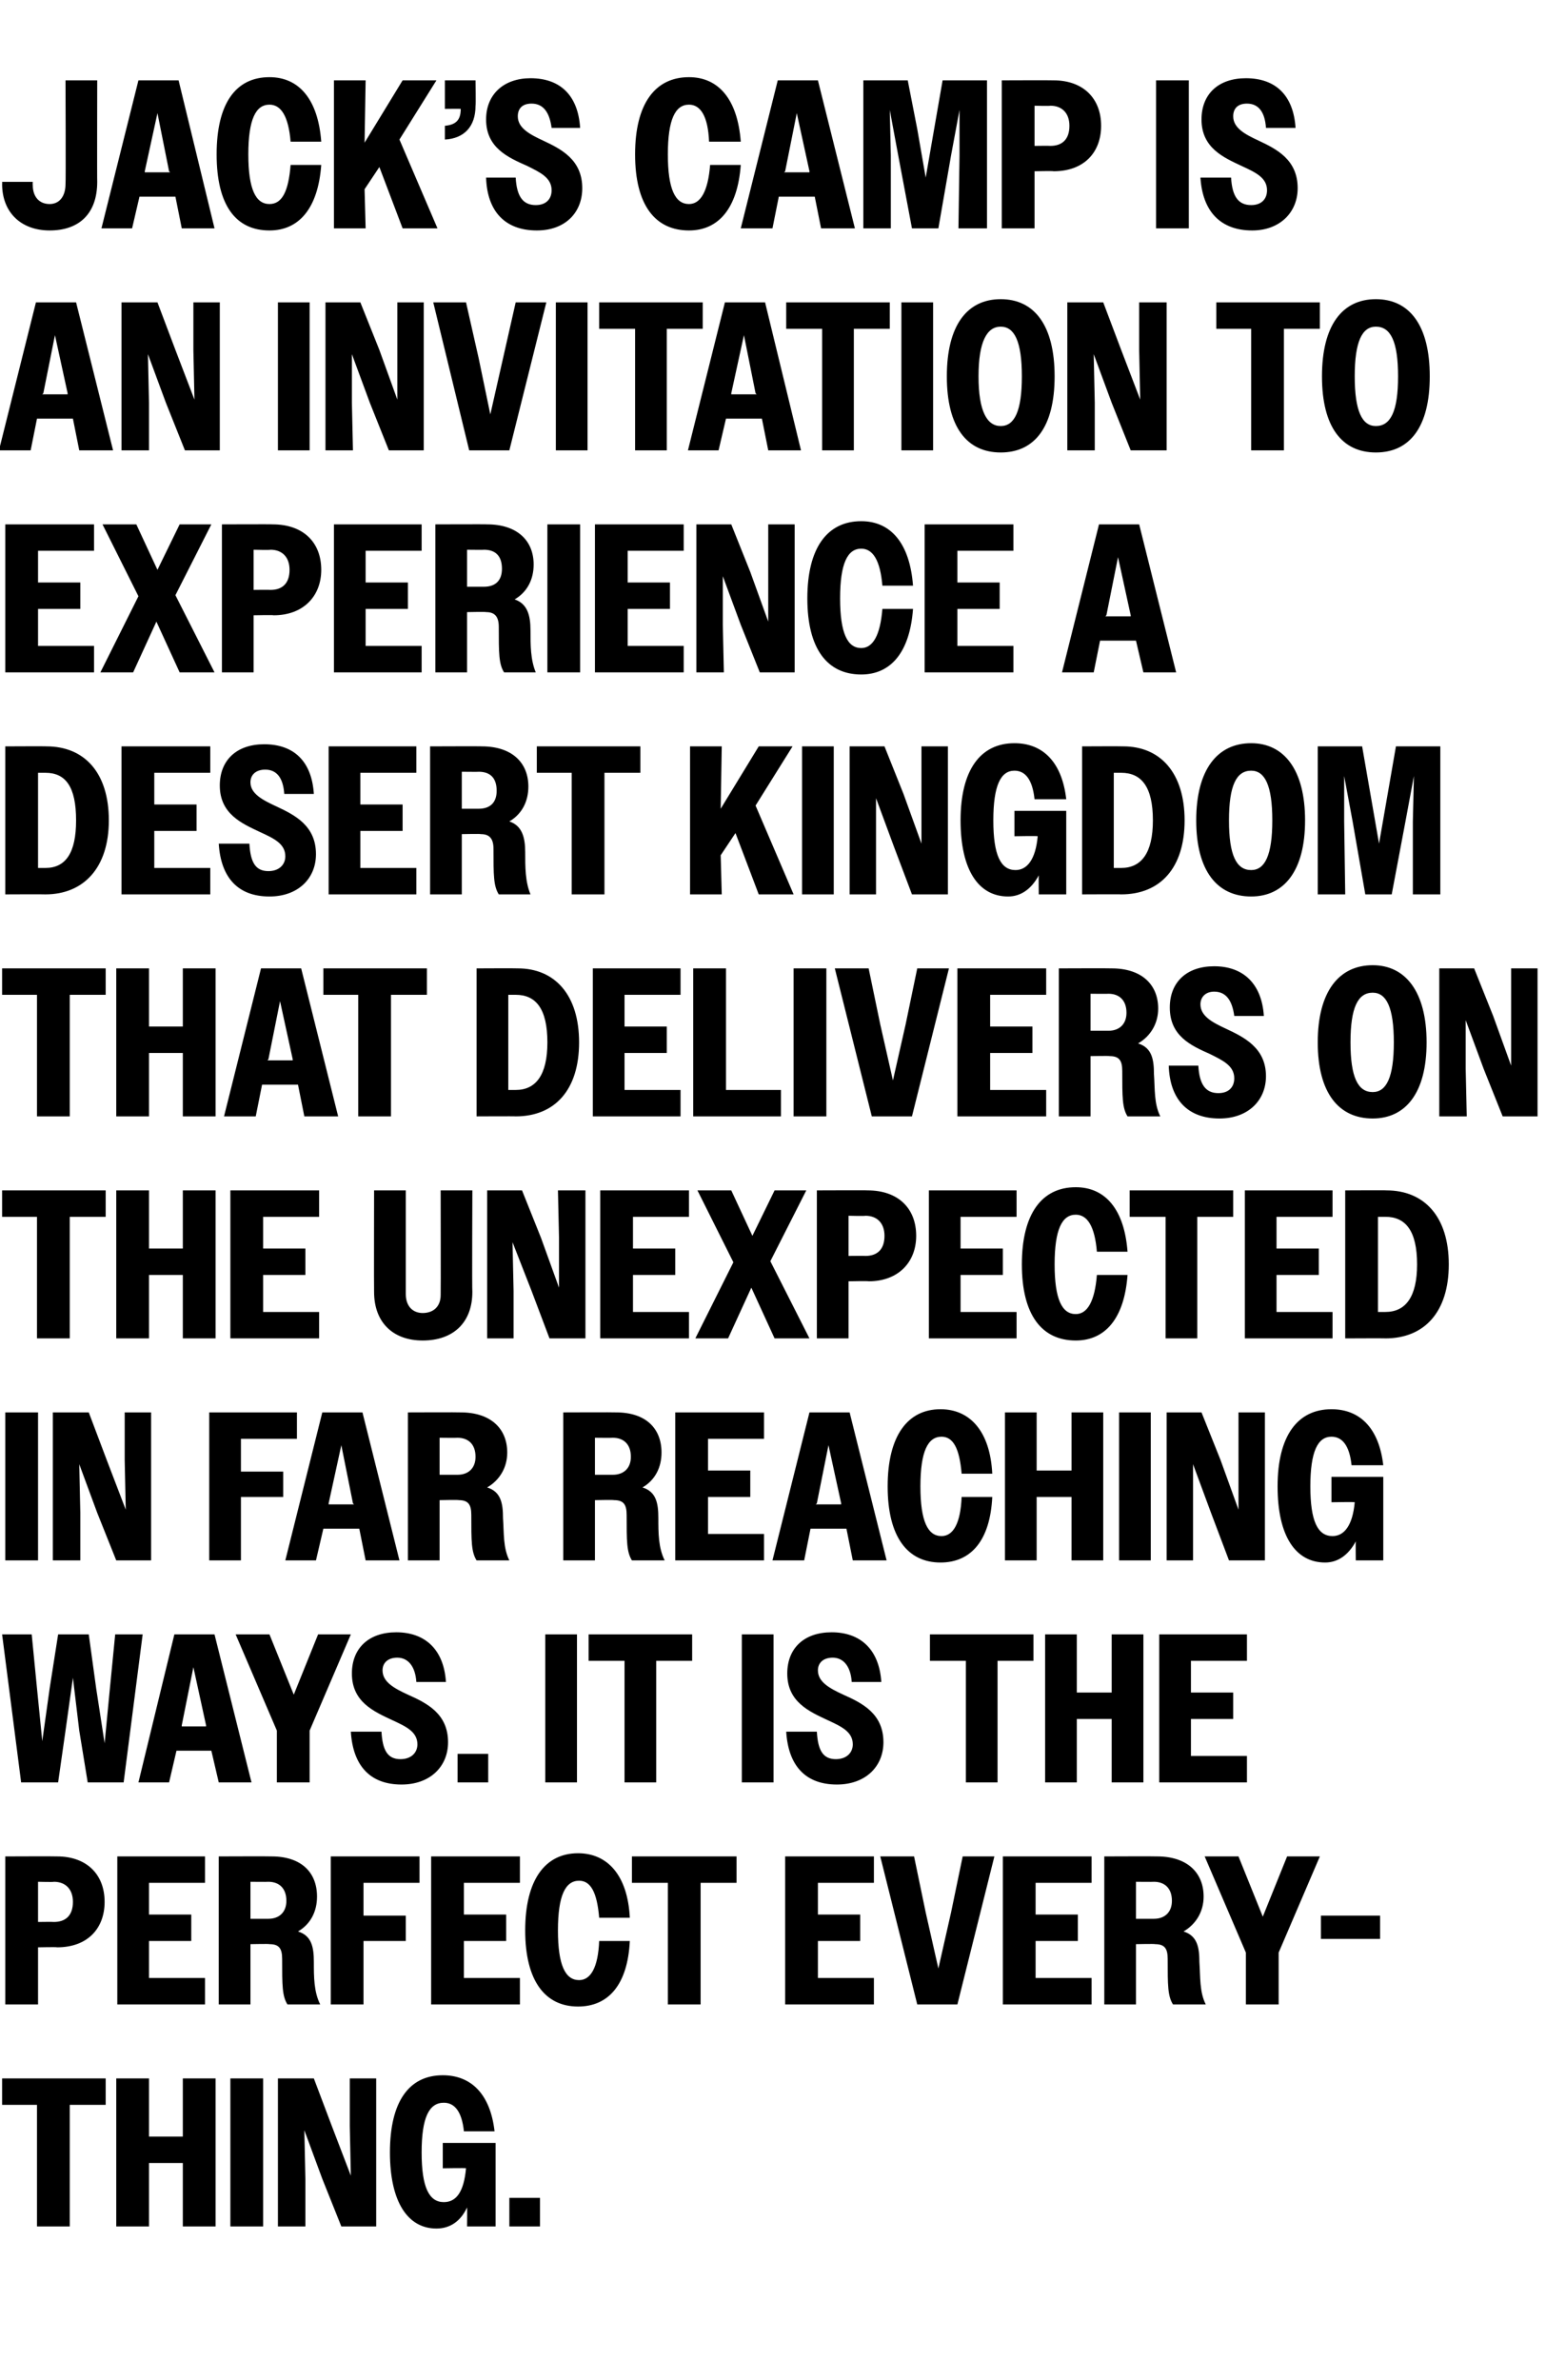
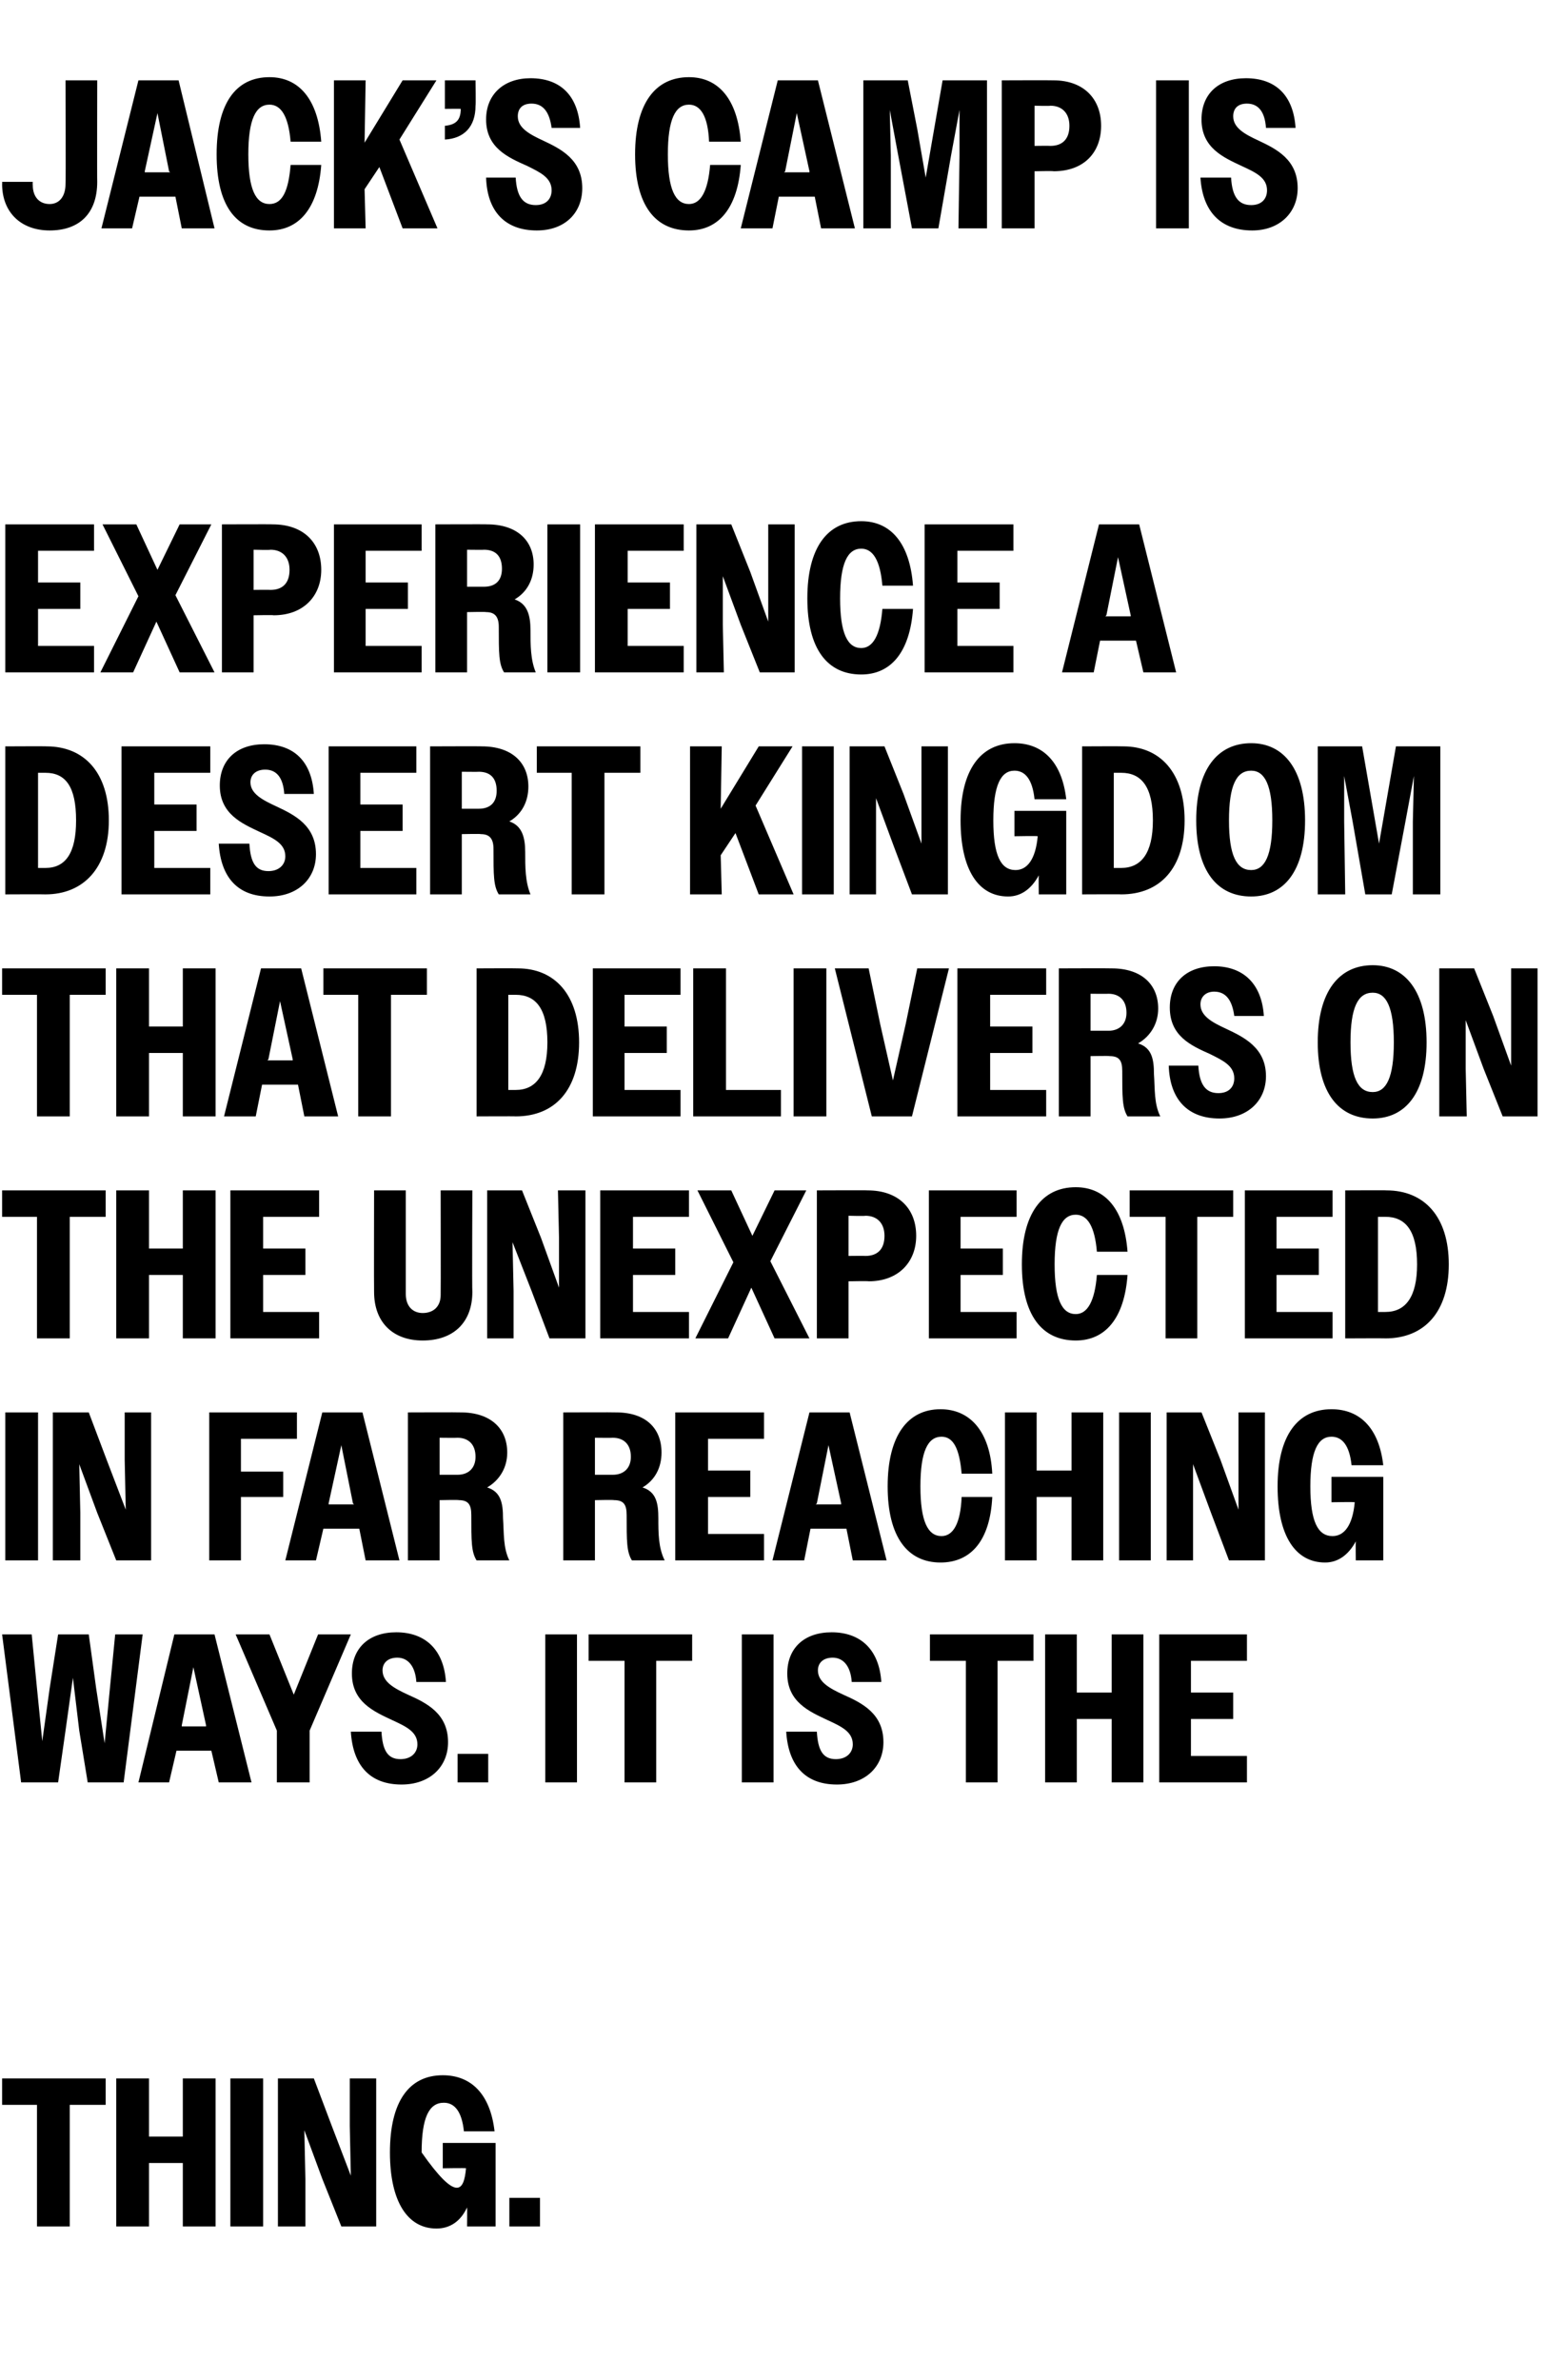
<svg xmlns="http://www.w3.org/2000/svg" version="1.1" width="146.3px" height="225.1px" viewBox="0 -1 146.3 225.1" style="top:-1px">
  <desc>Jack’s Camp is an invitation to experience a desert kingdom that delivers on the unexpected in far reaching ways. It ...</desc>
  <defs />
  <g id="Polygon28756">
-     <path d="M 3.5 198.1 L 0.2 198.1 L 0.2 195.6 L 10 195.6 L 10 198.1 L 6.6 198.1 L 6.6 209.6 L 3.5 209.6 L 3.5 198.1 Z M 11 195.6 L 14.1 195.6 L 14.1 201.1 L 17.3 201.1 L 17.3 195.6 L 20.4 195.6 L 20.4 209.6 L 17.3 209.6 L 17.3 203.6 L 14.1 203.6 L 14.1 209.6 L 11 209.6 L 11 195.6 Z M 21.8 195.6 L 24.9 195.6 L 24.9 209.6 L 21.8 209.6 L 21.8 195.6 Z M 26.3 195.6 L 29.7 195.6 L 31.4 200.1 L 33.2 204.8 L 33.1 200.1 L 33.1 195.6 L 35.6 195.6 L 35.6 209.6 L 32.3 209.6 L 30.5 205.1 L 28.8 200.5 L 28.9 205.1 L 28.9 209.6 L 26.3 209.6 L 26.3 195.6 Z M 44.2 207.8 C 43.6 209.1 42.6 209.8 41.3 209.8 C 38.6 209.8 36.9 207.3 36.9 202.6 C 36.9 197.8 38.7 195.3 41.9 195.3 C 44.6 195.3 46.4 197.1 46.8 200.6 C 46.8 200.6 43.9 200.6 43.9 200.6 C 43.7 198.7 43 197.9 42 197.9 C 40.6 197.9 39.9 199.3 39.9 202.6 C 39.9 205.9 40.6 207.3 42 207.3 C 43.2 207.3 43.9 206.3 44.1 204.1 C 44.14 204.06 41.9 204.1 41.9 204.1 L 41.9 201.7 L 46.9 201.7 L 46.9 209.6 L 44.2 209.6 C 44.2 209.6 44.22 207.82 44.2 207.8 Z M 48.2 206.9 L 51.1 206.9 L 51.1 209.6 L 48.2 209.6 L 48.2 206.9 Z " stroke="none" fill="#000" />
+     <path d="M 3.5 198.1 L 0.2 198.1 L 0.2 195.6 L 10 195.6 L 10 198.1 L 6.6 198.1 L 6.6 209.6 L 3.5 209.6 L 3.5 198.1 Z M 11 195.6 L 14.1 195.6 L 14.1 201.1 L 17.3 201.1 L 17.3 195.6 L 20.4 195.6 L 20.4 209.6 L 17.3 209.6 L 17.3 203.6 L 14.1 203.6 L 14.1 209.6 L 11 209.6 L 11 195.6 Z M 21.8 195.6 L 24.9 195.6 L 24.9 209.6 L 21.8 209.6 L 21.8 195.6 Z M 26.3 195.6 L 29.7 195.6 L 31.4 200.1 L 33.2 204.8 L 33.1 200.1 L 33.1 195.6 L 35.6 195.6 L 35.6 209.6 L 32.3 209.6 L 30.5 205.1 L 28.8 200.5 L 28.9 205.1 L 28.9 209.6 L 26.3 209.6 L 26.3 195.6 Z M 44.2 207.8 C 43.6 209.1 42.6 209.8 41.3 209.8 C 38.6 209.8 36.9 207.3 36.9 202.6 C 36.9 197.8 38.7 195.3 41.9 195.3 C 44.6 195.3 46.4 197.1 46.8 200.6 C 46.8 200.6 43.9 200.6 43.9 200.6 C 43.7 198.7 43 197.9 42 197.9 C 40.6 197.9 39.9 199.3 39.9 202.6 C 43.2 207.3 43.9 206.3 44.1 204.1 C 44.14 204.06 41.9 204.1 41.9 204.1 L 41.9 201.7 L 46.9 201.7 L 46.9 209.6 L 44.2 209.6 C 44.2 209.6 44.22 207.82 44.2 207.8 Z M 48.2 206.9 L 51.1 206.9 L 51.1 209.6 L 48.2 209.6 L 48.2 206.9 Z " stroke="none" fill="#000" />
  </g>
  <g id="Polygon28755">
-     <path d="M 0.5 174.6 C 0.5 174.6 5.36 174.58 5.4 174.6 C 8.2 174.6 9.9 176.3 9.9 178.9 C 9.9 181.4 8.3 183.2 5.4 183.2 C 5.42 183.16 3.6 183.2 3.6 183.2 L 3.6 188.6 L 0.5 188.6 L 0.5 174.6 Z M 3.6 177 L 3.6 180.8 C 3.6 180.8 5.1 180.78 5.1 180.8 C 6.2 180.8 6.9 180.2 6.9 178.9 C 6.9 177.7 6.2 177 5.1 177 C 5.1 177.04 3.6 177 3.6 177 Z M 11.1 174.6 L 19.4 174.6 L 19.4 177.1 L 14.1 177.1 L 14.1 180.1 L 18.1 180.1 L 18.1 182.6 L 14.1 182.6 L 14.1 186.1 L 19.4 186.1 L 19.4 188.6 L 11.1 188.6 L 11.1 174.6 Z M 20.7 174.6 C 20.7 174.6 25.66 174.58 25.7 174.6 C 28.5 174.6 30 176.1 30 178.4 C 30 179.8 29.4 181 28.2 181.7 C 29.5 182.1 29.7 183.2 29.7 184.6 C 29.7 186 29.7 187.4 30.3 188.6 C 30.3 188.6 27.2 188.6 27.2 188.6 C 26.7 187.8 26.7 186.8 26.7 184.3 C 26.7 183.3 26.4 182.9 25.5 182.9 C 25.52 182.86 23.7 182.9 23.7 182.9 L 23.7 188.6 L 20.7 188.6 L 20.7 174.6 Z M 23.7 177 L 23.7 180.5 C 23.7 180.5 25.36 180.5 25.4 180.5 C 26.4 180.5 27.1 179.9 27.1 178.8 C 27.1 177.6 26.4 177 25.4 177 C 25.36 177.02 23.7 177 23.7 177 Z M 31.3 174.6 L 39.7 174.6 L 39.7 177.1 L 34.4 177.1 L 34.4 180.2 L 38.4 180.2 L 38.4 182.6 L 34.4 182.6 L 34.4 188.6 L 31.3 188.6 L 31.3 174.6 Z M 40.8 174.6 L 49.2 174.6 L 49.2 177.1 L 43.9 177.1 L 43.9 180.1 L 47.9 180.1 L 47.9 182.6 L 43.9 182.6 L 43.9 186.1 L 49.2 186.1 L 49.2 188.6 L 40.8 188.6 L 40.8 174.6 Z M 56.7 180.4 C 56.5 178 55.9 176.9 54.8 176.9 C 53.5 176.9 52.8 178.3 52.8 181.6 C 52.8 184.9 53.5 186.3 54.8 186.3 C 55.9 186.3 56.6 185.1 56.7 182.6 C 56.7 182.6 59.6 182.6 59.6 182.6 C 59.4 186.7 57.6 188.8 54.7 188.8 C 51.6 188.8 49.7 186.4 49.7 181.6 C 49.7 176.8 51.6 174.3 54.7 174.3 C 57.5 174.3 59.4 176.4 59.6 180.4 C 59.6 180.4 56.7 180.4 56.7 180.4 Z M 63.2 177.1 L 59.8 177.1 L 59.8 174.6 L 69.7 174.6 L 69.7 177.1 L 66.3 177.1 L 66.3 188.6 L 63.2 188.6 L 63.2 177.1 Z M 74.3 174.6 L 82.7 174.6 L 82.7 177.1 L 77.4 177.1 L 77.4 180.1 L 81.4 180.1 L 81.4 182.6 L 77.4 182.6 L 77.4 186.1 L 82.7 186.1 L 82.7 188.6 L 74.3 188.6 L 74.3 174.6 Z M 90.6 188.6 L 86.8 188.6 L 83.3 174.6 L 86.5 174.6 L 87.6 179.9 L 88.8 185.2 L 90 179.9 L 91.1 174.6 L 94.1 174.6 L 90.6 188.6 Z M 94.9 174.6 L 103.3 174.6 L 103.3 177.1 L 98 177.1 L 98 180.1 L 102 180.1 L 102 182.6 L 98 182.6 L 98 186.1 L 103.3 186.1 L 103.3 188.6 L 94.9 188.6 L 94.9 174.6 Z M 104.5 174.6 C 104.5 174.6 109.48 174.58 109.5 174.6 C 112.3 174.6 113.9 176.1 113.9 178.4 C 113.9 179.8 113.2 181 112 181.7 C 113.3 182.1 113.5 183.2 113.5 184.6 C 113.6 186 113.5 187.4 114.1 188.6 C 114.1 188.6 111 188.6 111 188.6 C 110.5 187.8 110.5 186.8 110.5 184.3 C 110.5 183.3 110.2 182.9 109.3 182.9 C 109.34 182.86 107.5 182.9 107.5 182.9 L 107.5 188.6 L 104.5 188.6 L 104.5 174.6 Z M 107.5 177 L 107.5 180.5 C 107.5 180.5 109.18 180.5 109.2 180.5 C 110.2 180.5 110.9 179.9 110.9 178.8 C 110.9 177.6 110.2 177 109.2 177 C 109.18 177.02 107.5 177 107.5 177 Z M 117.9 183.7 L 114 174.6 L 117.2 174.6 L 119.5 180.3 L 121.8 174.6 L 124.9 174.6 L 121 183.7 L 121 188.6 L 117.9 188.6 L 117.9 183.7 Z M 125 180.2 L 130.6 180.2 L 130.6 182.4 L 125 182.4 L 125 180.2 Z " stroke="none" fill="#000" />
-   </g>
+     </g>
  <g id="Polygon28754">
    <path d="M 0.2 153.6 L 3 153.6 L 3.5 158.7 L 4 163.7 L 4.7 158.7 L 5.5 153.6 L 8.4 153.6 L 9.1 158.7 L 9.9 163.9 L 10.4 158.7 L 10.9 153.6 L 13.5 153.6 L 11.7 167.6 L 8.3 167.6 L 7.5 162.7 L 6.9 157.7 L 6.2 162.7 L 5.5 167.6 L 2 167.6 L 0.2 153.6 Z M 16.5 153.6 L 20.3 153.6 L 23.8 167.6 L 20.7 167.6 L 20 164.6 L 16.7 164.6 L 16 167.6 L 13.1 167.6 L 16.5 153.6 Z M 17.2 162.3 L 19.5 162.3 L 19.5 162.2 L 18.3 156.7 L 17.2 162.2 L 17.2 162.3 Z M 26.2 162.7 L 22.3 153.6 L 25.5 153.6 L 27.8 159.3 L 30.1 153.6 L 33.2 153.6 L 29.3 162.7 L 29.3 167.6 L 26.2 167.6 L 26.2 162.7 Z M 33.2 162.8 C 33.2 162.8 36.1 162.8 36.1 162.8 C 36.2 164.6 36.7 165.4 37.9 165.4 C 38.9 165.4 39.5 164.8 39.5 164 C 39.5 162.8 38.4 162.3 37.1 161.7 C 35.4 160.9 33.3 160 33.3 157.3 C 33.3 154.9 34.9 153.4 37.5 153.4 C 40.2 153.4 42 155 42.2 158.1 C 42.2 158.1 39.4 158.1 39.4 158.1 C 39.3 156.6 38.6 155.8 37.6 155.8 C 36.7 155.8 36.2 156.3 36.2 157 C 36.2 158.1 37.3 158.7 38.6 159.3 C 40.4 160.1 42.4 161.1 42.4 163.8 C 42.4 166.1 40.7 167.8 38 167.8 C 35 167.8 33.4 166 33.2 162.8 Z M 43.3 164.9 L 46.2 164.9 L 46.2 167.6 L 43.3 167.6 L 43.3 164.9 Z M 51.6 153.6 L 54.6 153.6 L 54.6 167.6 L 51.6 167.6 L 51.6 153.6 Z M 59.1 156.1 L 55.7 156.1 L 55.7 153.6 L 65.5 153.6 L 65.5 156.1 L 62.1 156.1 L 62.1 167.6 L 59.1 167.6 L 59.1 156.1 Z M 70.2 153.6 L 73.2 153.6 L 73.2 167.6 L 70.2 167.6 L 70.2 153.6 Z M 74.4 162.8 C 74.4 162.8 77.3 162.8 77.3 162.8 C 77.4 164.6 77.9 165.4 79.1 165.4 C 80.1 165.4 80.7 164.8 80.7 164 C 80.7 162.8 79.6 162.3 78.3 161.7 C 76.6 160.9 74.5 160 74.5 157.3 C 74.5 154.9 76.1 153.4 78.7 153.4 C 81.4 153.4 83.2 155 83.4 158.1 C 83.4 158.1 80.6 158.1 80.6 158.1 C 80.5 156.6 79.8 155.8 78.8 155.8 C 77.9 155.8 77.4 156.3 77.4 157 C 77.4 158.1 78.5 158.7 79.8 159.3 C 81.6 160.1 83.6 161.1 83.6 163.8 C 83.6 166.1 81.9 167.8 79.2 167.8 C 76.2 167.8 74.6 166 74.4 162.8 Z M 91.4 156.1 L 88 156.1 L 88 153.6 L 97.8 153.6 L 97.8 156.1 L 94.4 156.1 L 94.4 167.6 L 91.4 167.6 L 91.4 156.1 Z M 98.9 153.6 L 101.9 153.6 L 101.9 159.1 L 105.2 159.1 L 105.2 153.6 L 108.2 153.6 L 108.2 167.6 L 105.2 167.6 L 105.2 161.6 L 101.9 161.6 L 101.9 167.6 L 98.9 167.6 L 98.9 153.6 Z M 109.7 153.6 L 118 153.6 L 118 156.1 L 112.7 156.1 L 112.7 159.1 L 116.7 159.1 L 116.7 161.6 L 112.7 161.6 L 112.7 165.1 L 118 165.1 L 118 167.6 L 109.7 167.6 L 109.7 153.6 Z " stroke="none" fill="#000" />
  </g>
  <g id="Polygon28753">
    <path d="M 0.5 132.6 L 3.6 132.6 L 3.6 146.6 L 0.5 146.6 L 0.5 132.6 Z M 5 132.6 L 8.4 132.6 L 10.1 137.1 L 11.9 141.8 L 11.8 137.1 L 11.8 132.6 L 14.3 132.6 L 14.3 146.6 L 11 146.6 L 9.2 142.1 L 7.5 137.5 L 7.6 142.1 L 7.6 146.6 L 5 146.6 L 5 132.6 Z M 19.8 132.6 L 28.1 132.6 L 28.1 135.1 L 22.8 135.1 L 22.8 138.2 L 26.8 138.2 L 26.8 140.6 L 22.8 140.6 L 22.8 146.6 L 19.8 146.6 L 19.8 132.6 Z M 30.5 132.6 L 34.3 132.6 L 37.8 146.6 L 34.6 146.6 L 34 143.6 L 30.6 143.6 L 29.9 146.6 L 27 146.6 L 30.5 132.6 Z M 31.1 141.3 L 33.5 141.3 L 33.4 141.2 L 32.3 135.7 L 31.1 141.2 L 31.1 141.3 Z M 38.6 132.6 C 38.6 132.6 43.58 132.58 43.6 132.6 C 46.4 132.6 48 134.1 48 136.4 C 48 137.8 47.3 139 46.1 139.7 C 47.4 140.1 47.6 141.2 47.6 142.6 C 47.7 144 47.6 145.4 48.2 146.6 C 48.2 146.6 45.1 146.6 45.1 146.6 C 44.6 145.8 44.6 144.8 44.6 142.3 C 44.6 141.3 44.3 140.9 43.4 140.9 C 43.44 140.86 41.6 140.9 41.6 140.9 L 41.6 146.6 L 38.6 146.6 L 38.6 132.6 Z M 41.6 135 L 41.6 138.5 C 41.6 138.5 43.28 138.5 43.3 138.5 C 44.3 138.5 45 137.9 45 136.8 C 45 135.6 44.3 135 43.3 135 C 43.28 135.02 41.6 135 41.6 135 Z M 53.3 132.6 C 53.3 132.6 58.26 132.58 58.3 132.6 C 61.1 132.6 62.6 134.1 62.6 136.4 C 62.6 137.8 62 139 60.8 139.7 C 62.1 140.1 62.3 141.2 62.3 142.6 C 62.3 144 62.3 145.4 62.9 146.6 C 62.9 146.6 59.8 146.6 59.8 146.6 C 59.3 145.8 59.3 144.8 59.3 142.3 C 59.3 141.3 59 140.9 58.1 140.9 C 58.12 140.86 56.3 140.9 56.3 140.9 L 56.3 146.6 L 53.3 146.6 L 53.3 132.6 Z M 56.3 135 L 56.3 138.5 C 56.3 138.5 57.96 138.5 58 138.5 C 59 138.5 59.7 137.9 59.7 136.8 C 59.7 135.6 59 135 58 135 C 57.96 135.02 56.3 135 56.3 135 Z M 63.9 132.6 L 72.3 132.6 L 72.3 135.1 L 67 135.1 L 67 138.1 L 71 138.1 L 71 140.6 L 67 140.6 L 67 144.1 L 72.3 144.1 L 72.3 146.6 L 63.9 146.6 L 63.9 132.6 Z M 76.6 132.6 L 80.4 132.6 L 83.9 146.6 L 80.7 146.6 L 80.1 143.6 L 76.7 143.6 L 76.1 146.6 L 73.1 146.6 L 76.6 132.6 Z M 77.2 141.3 L 79.6 141.3 L 79.6 141.2 L 78.4 135.7 L 77.3 141.2 L 77.2 141.3 Z M 91 138.4 C 90.8 136 90.2 134.9 89.1 134.9 C 87.8 134.9 87.1 136.3 87.1 139.6 C 87.1 142.9 87.8 144.3 89.1 144.3 C 90.2 144.3 90.9 143.1 91 140.6 C 91 140.6 93.9 140.6 93.9 140.6 C 93.7 144.7 91.9 146.8 89 146.8 C 85.9 146.8 84 144.4 84 139.6 C 84 134.8 85.9 132.3 89 132.3 C 91.8 132.3 93.7 134.4 93.9 138.4 C 93.9 138.4 91 138.4 91 138.4 Z M 95.1 132.6 L 98.1 132.6 L 98.1 138.1 L 101.4 138.1 L 101.4 132.6 L 104.4 132.6 L 104.4 146.6 L 101.4 146.6 L 101.4 140.6 L 98.1 140.6 L 98.1 146.6 L 95.1 146.6 L 95.1 132.6 Z M 105.9 132.6 L 108.9 132.6 L 108.9 146.6 L 105.9 146.6 L 105.9 132.6 Z M 110.4 132.6 L 113.7 132.6 L 115.5 137.1 L 117.2 141.8 L 117.2 137.1 L 117.2 132.6 L 119.7 132.6 L 119.7 146.6 L 116.3 146.6 L 114.6 142.1 L 112.9 137.5 L 112.9 142.1 L 112.9 146.6 L 110.4 146.6 L 110.4 132.6 Z M 128.3 144.8 C 127.6 146.1 126.6 146.8 125.4 146.8 C 122.6 146.8 120.9 144.3 120.9 139.6 C 120.9 134.8 122.8 132.3 126 132.3 C 128.7 132.3 130.5 134.1 130.9 137.6 C 130.9 137.6 127.9 137.6 127.9 137.6 C 127.7 135.7 127 134.9 126 134.9 C 124.7 134.9 124 136.3 124 139.6 C 124 142.9 124.7 144.3 126.1 144.3 C 127.2 144.3 128 143.3 128.2 141.1 C 128.2 141.06 126 141.1 126 141.1 L 126 138.7 L 130.9 138.7 L 130.9 146.6 L 128.3 146.6 C 128.3 146.6 128.28 144.82 128.3 144.8 Z " stroke="none" fill="#000" />
  </g>
  <g id="Polygon28752">
    <path d="M 3.5 114.1 L 0.2 114.1 L 0.2 111.6 L 10 111.6 L 10 114.1 L 6.6 114.1 L 6.6 125.6 L 3.5 125.6 L 3.5 114.1 Z M 11 111.6 L 14.1 111.6 L 14.1 117.1 L 17.3 117.1 L 17.3 111.6 L 20.4 111.6 L 20.4 125.6 L 17.3 125.6 L 17.3 119.6 L 14.1 119.6 L 14.1 125.6 L 11 125.6 L 11 111.6 Z M 21.8 111.6 L 30.2 111.6 L 30.2 114.1 L 24.9 114.1 L 24.9 117.1 L 28.9 117.1 L 28.9 119.6 L 24.9 119.6 L 24.9 123.1 L 30.2 123.1 L 30.2 125.6 L 21.8 125.6 L 21.8 111.6 Z M 35.4 121.2 C 35.38 121.16 35.4 111.6 35.4 111.6 L 38.4 111.6 C 38.4 111.6 38.4 121.44 38.4 121.4 C 38.4 122.6 39.1 123.2 40 123.2 C 41 123.2 41.7 122.6 41.7 121.5 C 41.72 121.48 41.7 111.6 41.7 111.6 L 44.7 111.6 C 44.7 111.6 44.66 121.2 44.7 121.2 C 44.7 124.1 42.9 125.8 40 125.8 C 37.2 125.8 35.4 124.1 35.4 121.2 Z M 46.1 111.6 L 49.4 111.6 L 51.2 116.1 L 52.9 120.8 L 52.9 116.1 L 52.8 111.6 L 55.4 111.6 L 55.4 125.6 L 52 125.6 L 50.3 121.1 L 48.5 116.5 L 48.6 121.1 L 48.6 125.6 L 46.1 125.6 L 46.1 111.6 Z M 56.8 111.6 L 65.2 111.6 L 65.2 114.1 L 59.9 114.1 L 59.9 117.1 L 63.9 117.1 L 63.9 119.6 L 59.9 119.6 L 59.9 123.1 L 65.2 123.1 L 65.2 125.6 L 56.8 125.6 L 56.8 111.6 Z M 69.4 118.4 L 66 111.6 L 69.2 111.6 L 71.2 115.9 L 73.3 111.6 L 76.3 111.6 L 72.9 118.3 L 76.6 125.6 L 73.3 125.6 L 71.1 120.8 L 68.9 125.6 L 65.8 125.6 L 69.4 118.4 Z M 77.3 111.6 C 77.3 111.6 82.14 111.58 82.1 111.6 C 85 111.6 86.7 113.3 86.7 115.9 C 86.7 118.4 85 120.2 82.2 120.2 C 82.2 120.16 80.3 120.2 80.3 120.2 L 80.3 125.6 L 77.3 125.6 L 77.3 111.6 Z M 80.3 114 L 80.3 117.8 C 80.3 117.8 81.88 117.78 81.9 117.8 C 83 117.8 83.7 117.2 83.7 115.9 C 83.7 114.7 83 114 81.9 114 C 81.88 114.04 80.3 114 80.3 114 Z M 87.9 111.6 L 96.2 111.6 L 96.2 114.1 L 90.9 114.1 L 90.9 117.1 L 94.9 117.1 L 94.9 119.6 L 90.9 119.6 L 90.9 123.1 L 96.2 123.1 L 96.2 125.6 L 87.9 125.6 L 87.9 111.6 Z M 103.8 117.4 C 103.6 115 102.9 113.9 101.8 113.9 C 100.5 113.9 99.8 115.3 99.8 118.6 C 99.8 121.9 100.5 123.3 101.8 123.3 C 102.9 123.3 103.6 122.1 103.8 119.6 C 103.8 119.6 106.7 119.6 106.7 119.6 C 106.4 123.7 104.6 125.8 101.8 125.8 C 98.6 125.8 96.7 123.4 96.7 118.6 C 96.7 113.8 98.6 111.3 101.8 111.3 C 104.6 111.3 106.4 113.4 106.7 117.4 C 106.7 117.4 103.8 117.4 103.8 117.4 Z M 110.3 114.1 L 106.9 114.1 L 106.9 111.6 L 116.7 111.6 L 116.7 114.1 L 113.3 114.1 L 113.3 125.6 L 110.3 125.6 L 110.3 114.1 Z M 117.8 111.6 L 126.1 111.6 L 126.1 114.1 L 120.8 114.1 L 120.8 117.1 L 124.8 117.1 L 124.8 119.6 L 120.8 119.6 L 120.8 123.1 L 126.1 123.1 L 126.1 125.6 L 117.8 125.6 L 117.8 111.6 Z M 127.3 111.6 C 127.3 111.6 131.24 111.58 131.2 111.6 C 134.8 111.6 137.1 114.1 137.1 118.6 C 137.1 123.1 134.8 125.6 131.1 125.6 C 131.12 125.58 127.3 125.6 127.3 125.6 L 127.3 111.6 Z M 130.4 114.1 L 130.4 123.1 C 130.4 123.1 131.1 123.1 131.1 123.1 C 133 123.1 134.1 121.7 134.1 118.6 C 134.1 115.4 133 114.1 131.1 114.1 C 131.1 114.1 130.4 114.1 130.4 114.1 Z " stroke="none" fill="#000" />
  </g>
  <g id="Polygon28751">
    <path d="M 3.5 93.1 L 0.2 93.1 L 0.2 90.6 L 10 90.6 L 10 93.1 L 6.6 93.1 L 6.6 104.6 L 3.5 104.6 L 3.5 93.1 Z M 11 90.6 L 14.1 90.6 L 14.1 96.1 L 17.3 96.1 L 17.3 90.6 L 20.4 90.6 L 20.4 104.6 L 17.3 104.6 L 17.3 98.6 L 14.1 98.6 L 14.1 104.6 L 11 104.6 L 11 90.6 Z M 24.7 90.6 L 28.5 90.6 L 32 104.6 L 28.8 104.6 L 28.2 101.6 L 24.8 101.6 L 24.2 104.6 L 21.2 104.6 L 24.7 90.6 Z M 25.3 99.3 L 27.7 99.3 L 27.7 99.2 L 26.5 93.7 L 25.4 99.2 L 25.3 99.3 Z M 33.9 93.1 L 30.6 93.1 L 30.6 90.6 L 40.4 90.6 L 40.4 93.1 L 37 93.1 L 37 104.6 L 33.9 104.6 L 33.9 93.1 Z M 45.1 90.6 C 45.1 90.6 48.96 90.58 49 90.6 C 52.5 90.6 54.8 93.1 54.8 97.6 C 54.8 102.1 52.5 104.6 48.8 104.6 C 48.84 104.58 45.1 104.6 45.1 104.6 L 45.1 90.6 Z M 48.1 93.1 L 48.1 102.1 C 48.1 102.1 48.82 102.1 48.8 102.1 C 50.7 102.1 51.8 100.7 51.8 97.6 C 51.8 94.4 50.7 93.1 48.8 93.1 C 48.82 93.1 48.1 93.1 48.1 93.1 Z M 56.1 90.6 L 64.4 90.6 L 64.4 93.1 L 59.1 93.1 L 59.1 96.1 L 63.1 96.1 L 63.1 98.6 L 59.1 98.6 L 59.1 102.1 L 64.4 102.1 L 64.4 104.6 L 56.1 104.6 L 56.1 90.6 Z M 65.6 90.6 L 68.7 90.6 L 68.7 102.1 L 73.9 102.1 L 73.9 104.6 L 65.6 104.6 L 65.6 90.6 Z M 75.1 90.6 L 78.2 90.6 L 78.2 104.6 L 75.1 104.6 L 75.1 90.6 Z M 86.3 104.6 L 82.5 104.6 L 79 90.6 L 82.2 90.6 L 83.3 95.9 L 84.5 101.2 L 85.7 95.9 L 86.8 90.6 L 89.8 90.6 L 86.3 104.6 Z M 90.6 90.6 L 99 90.6 L 99 93.1 L 93.7 93.1 L 93.7 96.1 L 97.7 96.1 L 97.7 98.6 L 93.7 98.6 L 93.7 102.1 L 99 102.1 L 99 104.6 L 90.6 104.6 L 90.6 90.6 Z M 100.2 90.6 C 100.2 90.6 105.18 90.58 105.2 90.6 C 108 90.6 109.6 92.1 109.6 94.4 C 109.6 95.8 108.9 97 107.7 97.7 C 109 98.1 109.2 99.2 109.2 100.6 C 109.3 102 109.2 103.4 109.8 104.6 C 109.8 104.6 106.7 104.6 106.7 104.6 C 106.2 103.8 106.2 102.8 106.2 100.3 C 106.2 99.3 105.9 98.9 105 98.9 C 105.04 98.86 103.2 98.9 103.2 98.9 L 103.2 104.6 L 100.2 104.6 L 100.2 90.6 Z M 103.2 93 L 103.2 96.5 C 103.2 96.5 104.88 96.5 104.9 96.5 C 105.9 96.5 106.6 95.9 106.6 94.8 C 106.6 93.6 105.9 93 104.9 93 C 104.88 93.02 103.2 93 103.2 93 Z M 110.6 99.8 C 110.6 99.8 113.4 99.8 113.4 99.8 C 113.5 101.6 114.1 102.4 115.3 102.4 C 116.3 102.4 116.8 101.8 116.8 101 C 116.8 99.8 115.7 99.3 114.5 98.7 C 112.7 97.9 110.7 97 110.7 94.3 C 110.7 91.9 112.3 90.4 114.9 90.4 C 117.6 90.4 119.4 92 119.6 95.1 C 119.6 95.1 116.8 95.1 116.8 95.1 C 116.6 93.6 116 92.8 114.9 92.8 C 114.1 92.8 113.6 93.3 113.6 94 C 113.6 95.1 114.7 95.7 116 96.3 C 117.7 97.1 119.8 98.1 119.8 100.8 C 119.8 103.1 118.1 104.8 115.4 104.8 C 112.4 104.8 110.7 103 110.6 99.8 Z M 124.7 97.6 C 124.7 92.8 126.7 90.3 129.9 90.3 C 133 90.3 135 92.8 135 97.6 C 135 102.4 133 104.8 129.9 104.8 C 126.7 104.8 124.7 102.4 124.7 97.6 Z M 131.9 97.6 C 131.9 94.3 131.2 92.9 129.9 92.9 C 128.5 92.9 127.8 94.3 127.8 97.6 C 127.8 100.9 128.5 102.3 129.9 102.3 C 131.2 102.3 131.9 100.9 131.9 97.6 Z M 136.2 90.6 L 139.5 90.6 L 141.3 95.1 L 143 99.8 L 143 95.1 L 143 90.6 L 145.5 90.6 L 145.5 104.6 L 142.2 104.6 L 140.4 100.1 L 138.7 95.5 L 138.7 100.1 L 138.8 104.6 L 136.2 104.6 L 136.2 90.6 Z " stroke="none" fill="#000" />
  </g>
  <g id="Polygon28750">
    <path d="M 0.5 69.6 C 0.5 69.6 4.42 69.58 4.4 69.6 C 8 69.6 10.3 72.1 10.3 76.6 C 10.3 81.1 7.9 83.6 4.3 83.6 C 4.3 83.58 0.5 83.6 0.5 83.6 L 0.5 69.6 Z M 3.6 72.1 L 3.6 81.1 C 3.6 81.1 4.28 81.1 4.3 81.1 C 6.2 81.1 7.2 79.7 7.2 76.6 C 7.2 73.4 6.2 72.1 4.3 72.1 C 4.28 72.1 3.6 72.1 3.6 72.1 Z M 11.5 69.6 L 19.9 69.6 L 19.9 72.1 L 14.6 72.1 L 14.6 75.1 L 18.6 75.1 L 18.6 77.6 L 14.6 77.6 L 14.6 81.1 L 19.9 81.1 L 19.9 83.6 L 11.5 83.6 L 11.5 69.6 Z M 20.7 78.8 C 20.7 78.8 23.6 78.8 23.6 78.8 C 23.7 80.6 24.2 81.4 25.4 81.4 C 26.4 81.4 27 80.8 27 80 C 27 78.8 25.9 78.3 24.6 77.7 C 22.9 76.9 20.8 76 20.8 73.3 C 20.8 70.9 22.4 69.4 25 69.4 C 27.8 69.4 29.5 71 29.7 74.1 C 29.7 74.1 26.9 74.1 26.9 74.1 C 26.8 72.6 26.2 71.8 25.1 71.8 C 24.2 71.8 23.7 72.3 23.7 73 C 23.7 74.1 24.9 74.7 26.2 75.3 C 27.9 76.1 29.9 77.1 29.9 79.8 C 29.9 82.1 28.2 83.8 25.5 83.8 C 22.5 83.8 20.9 82 20.7 78.8 Z M 31.1 69.6 L 39.4 69.6 L 39.4 72.1 L 34.1 72.1 L 34.1 75.1 L 38.1 75.1 L 38.1 77.6 L 34.1 77.6 L 34.1 81.1 L 39.4 81.1 L 39.4 83.6 L 31.1 83.6 L 31.1 69.6 Z M 40.7 69.6 C 40.7 69.6 45.64 69.58 45.6 69.6 C 48.4 69.6 50 71.1 50 73.4 C 50 74.8 49.4 76 48.2 76.7 C 49.4 77.1 49.7 78.2 49.7 79.6 C 49.7 81 49.7 82.4 50.2 83.6 C 50.2 83.6 47.2 83.6 47.2 83.6 C 46.7 82.8 46.7 81.8 46.7 79.3 C 46.7 78.3 46.3 77.9 45.5 77.9 C 45.5 77.86 43.7 77.9 43.7 77.9 L 43.7 83.6 L 40.7 83.6 L 40.7 69.6 Z M 43.7 72 L 43.7 75.5 C 43.7 75.5 45.34 75.5 45.3 75.5 C 46.4 75.5 47 74.9 47 73.8 C 47 72.6 46.4 72 45.3 72 C 45.34 72.02 43.7 72 43.7 72 Z M 54.1 72.1 L 50.8 72.1 L 50.8 69.6 L 60.6 69.6 L 60.6 72.1 L 57.2 72.1 L 57.2 83.6 L 54.1 83.6 L 54.1 72.1 Z M 65.3 69.6 L 68.3 69.6 L 68.2 75.5 L 71.8 69.6 L 75 69.6 L 71.5 75.2 L 75.1 83.6 L 71.8 83.6 L 69.6 77.8 L 68.2 79.9 L 68.3 83.6 L 65.3 83.6 L 65.3 69.6 Z M 75.9 69.6 L 78.9 69.6 L 78.9 83.6 L 75.9 83.6 L 75.9 69.6 Z M 80.4 69.6 L 83.7 69.6 L 85.5 74.1 L 87.2 78.8 L 87.2 74.1 L 87.2 69.6 L 89.7 69.6 L 89.7 83.6 L 86.3 83.6 L 84.6 79.1 L 82.9 74.5 L 82.9 79.1 L 82.9 83.6 L 80.4 83.6 L 80.4 69.6 Z M 98.3 81.8 C 97.6 83.1 96.6 83.8 95.4 83.8 C 92.6 83.8 90.9 81.3 90.9 76.6 C 90.9 71.8 92.8 69.3 96 69.3 C 98.7 69.3 100.5 71.1 100.9 74.6 C 100.9 74.6 97.9 74.6 97.9 74.6 C 97.7 72.7 97 71.9 96 71.9 C 94.7 71.9 94 73.3 94 76.6 C 94 79.9 94.7 81.3 96.1 81.3 C 97.2 81.3 98 80.3 98.2 78.1 C 98.2 78.06 96 78.1 96 78.1 L 96 75.7 L 100.9 75.7 L 100.9 83.6 L 98.3 83.6 C 98.3 83.6 98.28 81.82 98.3 81.8 Z M 102.4 69.6 C 102.4 69.6 106.26 69.58 106.3 69.6 C 109.8 69.6 112.1 72.1 112.1 76.6 C 112.1 81.1 109.8 83.6 106.1 83.6 C 106.14 83.58 102.4 83.6 102.4 83.6 L 102.4 69.6 Z M 105.4 72.1 L 105.4 81.1 C 105.4 81.1 106.12 81.1 106.1 81.1 C 108 81.1 109.1 79.7 109.1 76.6 C 109.1 73.4 108 72.1 106.1 72.1 C 106.12 72.1 105.4 72.1 105.4 72.1 Z M 113.2 76.6 C 113.2 71.8 115.2 69.3 118.4 69.3 C 121.5 69.3 123.5 71.8 123.5 76.6 C 123.5 81.4 121.5 83.8 118.4 83.8 C 115.2 83.8 113.2 81.4 113.2 76.6 Z M 120.4 76.6 C 120.4 73.3 119.7 71.9 118.4 71.9 C 117 71.9 116.3 73.3 116.3 76.6 C 116.3 79.9 117 81.3 118.4 81.3 C 119.7 81.3 120.4 79.9 120.4 76.6 Z M 124.7 69.6 L 128.9 69.6 L 129.7 74.2 L 130.5 78.8 L 132.1 69.6 L 136.3 69.6 L 136.3 83.6 L 133.7 83.6 L 133.7 76.7 L 133.8 72.4 L 133 76.7 L 131.7 83.6 L 129.2 83.6 L 128 76.7 L 127.2 72.4 L 127.2 76.7 L 127.3 83.6 L 124.7 83.6 L 124.7 69.6 Z " stroke="none" fill="#000" />
  </g>
  <g id="Polygon28749">
    <path d="M 0.5 48.6 L 8.9 48.6 L 8.9 51.1 L 3.6 51.1 L 3.6 54.1 L 7.6 54.1 L 7.6 56.6 L 3.6 56.6 L 3.6 60.1 L 8.9 60.1 L 8.9 62.6 L 0.5 62.6 L 0.5 48.6 Z M 13.1 55.4 L 9.7 48.6 L 12.9 48.6 L 14.9 52.9 L 17 48.6 L 20 48.6 L 16.6 55.3 L 20.3 62.6 L 17 62.6 L 14.8 57.8 L 12.6 62.6 L 9.5 62.6 L 13.1 55.4 Z M 21 48.6 C 21 48.6 25.84 48.58 25.8 48.6 C 28.7 48.6 30.4 50.3 30.4 52.9 C 30.4 55.4 28.7 57.2 25.9 57.2 C 25.9 57.16 24 57.2 24 57.2 L 24 62.6 L 21 62.6 L 21 48.6 Z M 24 51 L 24 54.8 C 24 54.8 25.58 54.78 25.6 54.8 C 26.7 54.8 27.4 54.2 27.4 52.9 C 27.4 51.7 26.7 51 25.6 51 C 25.58 51.04 24 51 24 51 Z M 31.6 48.6 L 39.9 48.6 L 39.9 51.1 L 34.6 51.1 L 34.6 54.1 L 38.6 54.1 L 38.6 56.6 L 34.6 56.6 L 34.6 60.1 L 39.9 60.1 L 39.9 62.6 L 31.6 62.6 L 31.6 48.6 Z M 41.2 48.6 C 41.2 48.6 46.14 48.58 46.1 48.6 C 48.9 48.6 50.5 50.1 50.5 52.4 C 50.5 53.8 49.9 55 48.7 55.7 C 49.9 56.1 50.2 57.2 50.2 58.6 C 50.2 60 50.2 61.4 50.7 62.6 C 50.7 62.6 47.7 62.6 47.7 62.6 C 47.2 61.8 47.2 60.8 47.2 58.3 C 47.2 57.3 46.8 56.9 46 56.9 C 46 56.86 44.2 56.9 44.2 56.9 L 44.2 62.6 L 41.2 62.6 L 41.2 48.6 Z M 44.2 51 L 44.2 54.5 C 44.2 54.5 45.84 54.5 45.8 54.5 C 46.9 54.5 47.5 53.9 47.5 52.8 C 47.5 51.6 46.9 51 45.8 51 C 45.84 51.02 44.2 51 44.2 51 Z M 51.8 48.6 L 54.9 48.6 L 54.9 62.6 L 51.8 62.6 L 51.8 48.6 Z M 56.3 48.6 L 64.7 48.6 L 64.7 51.1 L 59.4 51.1 L 59.4 54.1 L 63.4 54.1 L 63.4 56.6 L 59.4 56.6 L 59.4 60.1 L 64.7 60.1 L 64.7 62.6 L 56.3 62.6 L 56.3 48.6 Z M 65.9 48.6 L 69.2 48.6 L 71 53.1 L 72.7 57.8 L 72.7 53.1 L 72.7 48.6 L 75.2 48.6 L 75.2 62.6 L 71.9 62.6 L 70.1 58.1 L 68.4 53.5 L 68.4 58.1 L 68.5 62.6 L 65.9 62.6 L 65.9 48.6 Z M 83.5 54.4 C 83.3 52 82.6 50.9 81.5 50.9 C 80.2 50.9 79.5 52.3 79.5 55.6 C 79.5 58.9 80.2 60.3 81.5 60.3 C 82.6 60.3 83.3 59.1 83.5 56.6 C 83.5 56.6 86.4 56.6 86.4 56.6 C 86.1 60.7 84.3 62.8 81.5 62.8 C 78.3 62.8 76.4 60.4 76.4 55.6 C 76.4 50.8 78.3 48.3 81.5 48.3 C 84.3 48.3 86.1 50.4 86.4 54.4 C 86.4 54.4 83.5 54.4 83.5 54.4 Z M 87.5 48.6 L 95.9 48.6 L 95.9 51.1 L 90.6 51.1 L 90.6 54.1 L 94.6 54.1 L 94.6 56.6 L 90.6 56.6 L 90.6 60.1 L 95.9 60.1 L 95.9 62.6 L 87.5 62.6 L 87.5 48.6 Z M 104 48.6 L 107.8 48.6 L 111.3 62.6 L 108.2 62.6 L 107.5 59.6 L 104.1 59.6 L 103.5 62.6 L 100.5 62.6 L 104 48.6 Z M 104.6 57.3 L 107 57.3 L 107 57.2 L 105.8 51.7 L 104.7 57.2 L 104.6 57.3 Z " stroke="none" fill="#000" />
  </g>
  <g id="Polygon28748">
-     <path d="M 3.4 27.6 L 7.2 27.6 L 10.7 41.6 L 7.5 41.6 L 6.9 38.6 L 3.5 38.6 L 2.9 41.6 L -0.1 41.6 L 3.4 27.6 Z M 4 36.3 L 6.4 36.3 L 6.4 36.2 L 5.2 30.7 L 4.1 36.2 L 4 36.3 Z M 11.5 27.6 L 14.9 27.6 L 16.6 32.1 L 18.4 36.8 L 18.3 32.1 L 18.3 27.6 L 20.8 27.6 L 20.8 41.6 L 17.5 41.6 L 15.7 37.1 L 14 32.5 L 14.1 37.1 L 14.1 41.6 L 11.5 41.6 L 11.5 27.6 Z M 26.3 27.6 L 29.3 27.6 L 29.3 41.6 L 26.3 41.6 L 26.3 27.6 Z M 30.8 27.6 L 34.1 27.6 L 35.9 32.1 L 37.6 36.8 L 37.6 32.1 L 37.6 27.6 L 40.1 27.6 L 40.1 41.6 L 36.8 41.6 L 35 37.1 L 33.3 32.5 L 33.3 37.1 L 33.4 41.6 L 30.8 41.6 L 30.8 27.6 Z M 48.2 41.6 L 44.4 41.6 L 41 27.6 L 44.1 27.6 L 45.3 32.9 L 46.4 38.2 L 47.6 32.9 L 48.8 27.6 L 51.7 27.6 L 48.2 41.6 Z M 52.6 27.6 L 55.6 27.6 L 55.6 41.6 L 52.6 41.6 L 52.6 27.6 Z M 60.1 30.1 L 56.7 30.1 L 56.7 27.6 L 66.5 27.6 L 66.5 30.1 L 63.1 30.1 L 63.1 41.6 L 60.1 41.6 L 60.1 30.1 Z M 68.6 27.6 L 72.4 27.6 L 75.8 41.6 L 72.7 41.6 L 72.1 38.6 L 68.7 38.6 L 68 41.6 L 65.1 41.6 L 68.6 27.6 Z M 69.2 36.3 L 71.6 36.3 L 71.5 36.2 L 70.4 30.7 L 69.2 36.2 L 69.2 36.3 Z M 77.8 30.1 L 74.4 30.1 L 74.4 27.6 L 84.2 27.6 L 84.2 30.1 L 80.8 30.1 L 80.8 41.6 L 77.8 41.6 L 77.8 30.1 Z M 85.3 27.6 L 88.3 27.6 L 88.3 41.6 L 85.3 41.6 L 85.3 27.6 Z M 89.6 34.6 C 89.6 29.8 91.5 27.3 94.7 27.3 C 97.9 27.3 99.8 29.8 99.8 34.6 C 99.8 39.4 97.9 41.8 94.7 41.8 C 91.5 41.8 89.6 39.4 89.6 34.6 Z M 96.7 34.6 C 96.7 31.3 96 29.9 94.7 29.9 C 93.4 29.9 92.6 31.3 92.6 34.6 C 92.6 37.9 93.4 39.3 94.7 39.3 C 96 39.3 96.7 37.9 96.7 34.6 Z M 101 27.6 L 104.4 27.6 L 106.1 32.1 L 107.9 36.8 L 107.8 32.1 L 107.8 27.6 L 110.4 27.6 L 110.4 41.6 L 107 41.6 L 105.2 37.1 L 103.5 32.5 L 103.6 37.1 L 103.6 41.6 L 101 41.6 L 101 27.6 Z M 118.4 30.1 L 115.1 30.1 L 115.1 27.6 L 124.9 27.6 L 124.9 30.1 L 121.5 30.1 L 121.5 41.6 L 118.4 41.6 L 118.4 30.1 Z M 125.1 34.6 C 125.1 29.8 127 27.3 130.2 27.3 C 133.4 27.3 135.3 29.8 135.3 34.6 C 135.3 39.4 133.4 41.8 130.2 41.8 C 127 41.8 125.1 39.4 125.1 34.6 Z M 132.3 34.6 C 132.3 31.3 131.6 29.9 130.2 29.9 C 128.9 29.9 128.2 31.3 128.2 34.6 C 128.2 37.9 128.9 39.3 130.2 39.3 C 131.6 39.3 132.3 37.9 132.3 34.6 Z " stroke="none" fill="#000" />
-   </g>
+     </g>
  <g id="Polygon28747">
    <path d="M 0.2 16.4 C 0.22 16.42 0.2 16.2 0.2 16.2 L 3.1 16.2 C 3.1 16.2 3.08 16.5 3.1 16.5 C 3.1 17.6 3.7 18.3 4.7 18.3 C 5.6 18.3 6.2 17.6 6.2 16.4 C 6.24 16.42 6.2 6.6 6.2 6.6 L 9.2 6.6 C 9.2 6.6 9.18 16.22 9.2 16.2 C 9.2 19.2 7.5 20.8 4.7 20.8 C 2 20.8 0.2 19.1 0.2 16.4 Z M 13.1 6.6 L 16.9 6.6 L 20.3 20.6 L 17.2 20.6 L 16.6 17.6 L 13.2 17.6 L 12.5 20.6 L 9.6 20.6 L 13.1 6.6 Z M 13.7 15.3 L 16.1 15.3 L 16 15.2 L 14.9 9.7 L 13.7 15.2 L 13.7 15.3 Z M 27.5 12.4 C 27.3 10 26.6 8.9 25.5 8.9 C 24.2 8.9 23.5 10.3 23.5 13.6 C 23.5 16.9 24.2 18.3 25.5 18.3 C 26.7 18.3 27.3 17.1 27.5 14.6 C 27.5 14.6 30.4 14.6 30.4 14.6 C 30.1 18.7 28.3 20.8 25.5 20.8 C 22.3 20.8 20.5 18.4 20.5 13.6 C 20.5 8.8 22.3 6.3 25.5 6.3 C 28.3 6.3 30.1 8.4 30.4 12.4 C 30.4 12.4 27.5 12.4 27.5 12.4 Z M 31.6 6.6 L 34.6 6.6 L 34.5 12.5 L 38.1 6.6 L 41.3 6.6 L 37.8 12.2 L 41.4 20.6 L 38.1 20.6 L 35.9 14.8 L 34.5 16.9 L 34.6 20.6 L 31.6 20.6 L 31.6 6.6 Z M 42.1 10.9 C 43.2 10.8 43.6 10.3 43.6 9.3 C 43.58 9.28 42.1 9.3 42.1 9.3 L 42.1 6.6 L 45 6.6 C 45 6.6 45.04 8.96 45 9 C 45 11 43.9 12.1 42.1 12.2 C 42.1 12.2 42.1 10.9 42.1 10.9 Z M 46 15.8 C 46 15.8 48.8 15.8 48.8 15.8 C 48.9 17.6 49.5 18.4 50.7 18.4 C 51.7 18.4 52.2 17.8 52.2 17 C 52.2 15.8 51.1 15.3 49.9 14.7 C 48.1 13.9 46 13 46 10.3 C 46 7.9 47.7 6.4 50.2 6.4 C 53 6.4 54.7 8 54.9 11.1 C 54.9 11.1 52.2 11.1 52.2 11.1 C 52 9.6 51.4 8.8 50.3 8.8 C 49.4 8.8 49 9.3 49 10 C 49 11.1 50.1 11.7 51.4 12.3 C 53.1 13.1 55.1 14.1 55.1 16.8 C 55.1 19.1 53.5 20.8 50.8 20.8 C 47.8 20.8 46.1 19 46 15.8 Z M 67.1 12.4 C 67 10 66.3 8.9 65.2 8.9 C 63.9 8.9 63.2 10.3 63.2 13.6 C 63.2 16.9 63.9 18.3 65.2 18.3 C 66.3 18.3 67 17.1 67.2 14.6 C 67.2 14.6 70.1 14.6 70.1 14.6 C 69.8 18.7 68 20.8 65.2 20.8 C 62 20.8 60.1 18.4 60.1 13.6 C 60.1 8.8 62 6.3 65.2 6.3 C 68 6.3 69.8 8.4 70.1 12.4 C 70.1 12.4 67.1 12.4 67.1 12.4 Z M 73.6 6.6 L 77.4 6.6 L 80.9 20.6 L 77.7 20.6 L 77.1 17.6 L 73.7 17.6 L 73.1 20.6 L 70.1 20.6 L 73.6 6.6 Z M 74.2 15.3 L 76.6 15.3 L 76.6 15.2 L 75.4 9.7 L 74.3 15.2 L 74.2 15.3 Z M 81.7 6.6 L 85.9 6.6 L 86.8 11.2 L 87.6 15.8 L 89.2 6.6 L 93.4 6.6 L 93.4 20.6 L 90.7 20.6 L 90.8 13.7 L 90.8 9.4 L 90 13.7 L 88.8 20.6 L 86.3 20.6 L 85 13.7 L 84.2 9.4 L 84.3 13.7 L 84.3 20.6 L 81.7 20.6 L 81.7 6.6 Z M 94.8 6.6 C 94.8 6.6 99.66 6.58 99.7 6.6 C 102.5 6.6 104.2 8.3 104.2 10.9 C 104.2 13.4 102.6 15.2 99.7 15.2 C 99.72 15.16 97.9 15.2 97.9 15.2 L 97.9 20.6 L 94.8 20.6 L 94.8 6.6 Z M 97.9 9 L 97.9 12.8 C 97.9 12.8 99.4 12.78 99.4 12.8 C 100.5 12.8 101.2 12.2 101.2 10.9 C 101.2 9.7 100.5 9 99.4 9 C 99.4 9.04 97.9 9 97.9 9 Z M 109.4 6.6 L 112.5 6.6 L 112.5 20.6 L 109.4 20.6 L 109.4 6.6 Z M 113.6 15.8 C 113.6 15.8 116.5 15.8 116.5 15.8 C 116.6 17.6 117.2 18.4 118.4 18.4 C 119.4 18.4 119.9 17.8 119.9 17 C 119.9 15.8 118.8 15.3 117.5 14.7 C 115.8 13.9 113.7 13 113.7 10.3 C 113.7 7.9 115.3 6.4 117.9 6.4 C 120.7 6.4 122.4 8 122.6 11.1 C 122.6 11.1 119.8 11.1 119.8 11.1 C 119.7 9.6 119.1 8.8 118 8.8 C 117.1 8.8 116.7 9.3 116.7 10 C 116.7 11.1 117.8 11.7 119.1 12.3 C 120.8 13.1 122.8 14.1 122.8 16.8 C 122.8 19.1 121.1 20.8 118.5 20.8 C 115.5 20.8 113.8 19 113.6 15.8 Z " stroke="none" fill="#000" />
  </g>
</svg>